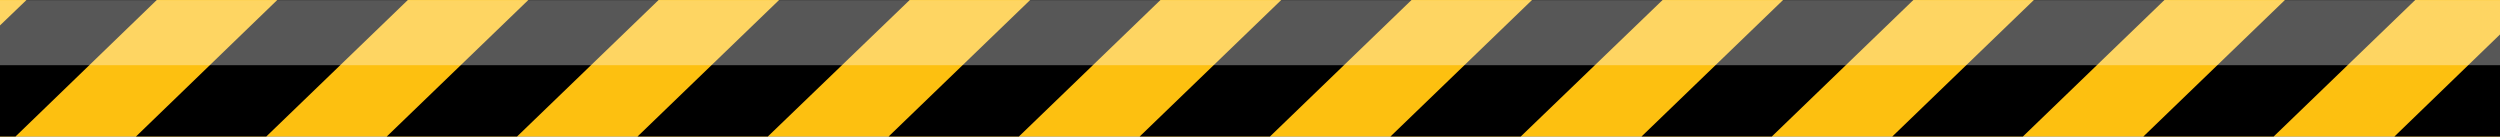
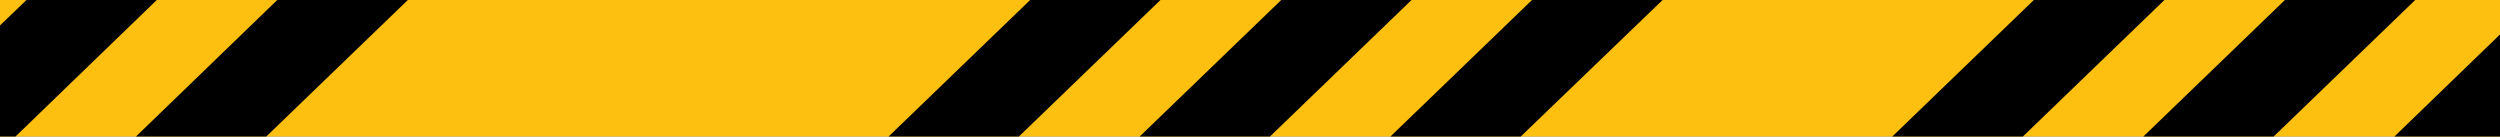
<svg xmlns="http://www.w3.org/2000/svg" xmlns:xlink="http://www.w3.org/1999/xlink" version="1.1" id="Group_8" x="0px" y="0px" width="840.4px" height="45.9px" viewBox="0 0 840.4 45.9" style="enable-background:new 0 0 840.4 45.9;" xml:space="preserve">
  <rect x="0" y="0" width="840.4" height="45.9" fill="#808080" stroke="none" />
  <style type="text/css">
	.st0{clip-path:url(#SVGID_00000017482465691613653070000007933915314185454228_);}
	.st1{fill:#FDC010;}
	.st2{clip-path:url(#SVGID_00000084507615321543679190000014158523931084099499_);}
	.st3{opacity:0.34;}
	.st4{clip-path:url(#SVGID_00000084513377298522226220000005275818244918123653_);}
	.st5{fill:#FFFFFF;}
</style>
  <g>
    <defs>
      <rect id="SVGID_1_" x="-42" y="-23.2" width="947" height="87.1" />
    </defs>
    <clipPath id="SVGID_00000161603204035017462220000004510262516386217602_">
      <use xlink:href="#SVGID_1_" style="overflow:visible;" />
    </clipPath>
    <g id="Group_6" style="clip-path:url(#SVGID_00000161603204035017462220000004510262516386217602_);">
      <rect id="Rectangle_3" x="-1.2" class="st1" width="842.2" height="45.9" />
-       <path id="Path_1" d="M177.6,0L130,45.9h43.8L221.4,0H177.6z" />
      <path id="Path_2" d="M93.2,0L45.7,45.9h43.8L137.1,0H93.2z" />
      <path id="Path_3" d="M8.9,0L-1.2,9.7v36.2h6.4L52.7,0H8.9z" />
-       <path id="Path_4" d="M261.9,0l-47.6,45.9h43.8L305.8,0H261.9z" />
      <path id="Path_5" d="M346.3,0l-47.6,45.9h43.8L390.1,0H346.3z" />
      <path id="Path_6" d="M430.7,0l-47.6,45.9h43.8L474.5,0H430.7z" />
      <path id="Path_7" d="M515,0l-47.6,45.9h43.8L558.9,0H515z" />
-       <path id="Path_8" d="M599.4,0l-47.6,45.9h43.8L643.2,0H599.4z" />
      <path id="Path_9" d="M683.7,0l-47.6,45.9H680L727.6,0H683.7z" />
      <path id="Path_10" d="M768.1,0l-47.6,45.9h43.8L811.9,0H768.1z" />
      <path id="Path_11" d="M804.9,45.9H841V11L804.9,45.9z" />
      <g id="Group_5" transform="translate(28.888 23.217)">
        <g>
          <defs>
            <rect id="SVGID_00000084519860826097080990000017954476788845418638_" x="-30.1" y="-23.2" width="842.2" height="45.9" />
          </defs>
          <clipPath id="SVGID_00000147185802310895486850000009667933020984915084_">
            <use xlink:href="#SVGID_00000084519860826097080990000017954476788845418638_" style="overflow:visible;" />
          </clipPath>
          <g id="Group_4" style="clip-path:url(#SVGID_00000147185802310895486850000009667933020984915084_);">
            <g id="Group_3" transform="translate(-21.378 -11.992)" class="st3">
              <g id="Group_2">
                <g>
                  <defs>
                    <rect id="SVGID_00000010999616258952502790000017623861424790743702_" x="-38.9" y="-23.2" width="894.5" height="33.9" />
                  </defs>
                  <clipPath id="SVGID_00000149350852480861468120000012258405787307646593_">
                    <use xlink:href="#SVGID_00000010999616258952502790000017623861424790743702_" style="overflow:visible;" />
                  </clipPath>
                  <g id="Group_1" style="clip-path:url(#SVGID_00000149350852480861468120000012258405787307646593_);">
-                     <rect id="Rectangle_4" x="-38.9" y="-23.2" class="st5" width="894.5" height="33.9" />
-                   </g>
+                     </g>
                </g>
              </g>
            </g>
          </g>
        </g>
      </g>
    </g>
  </g>
</svg>